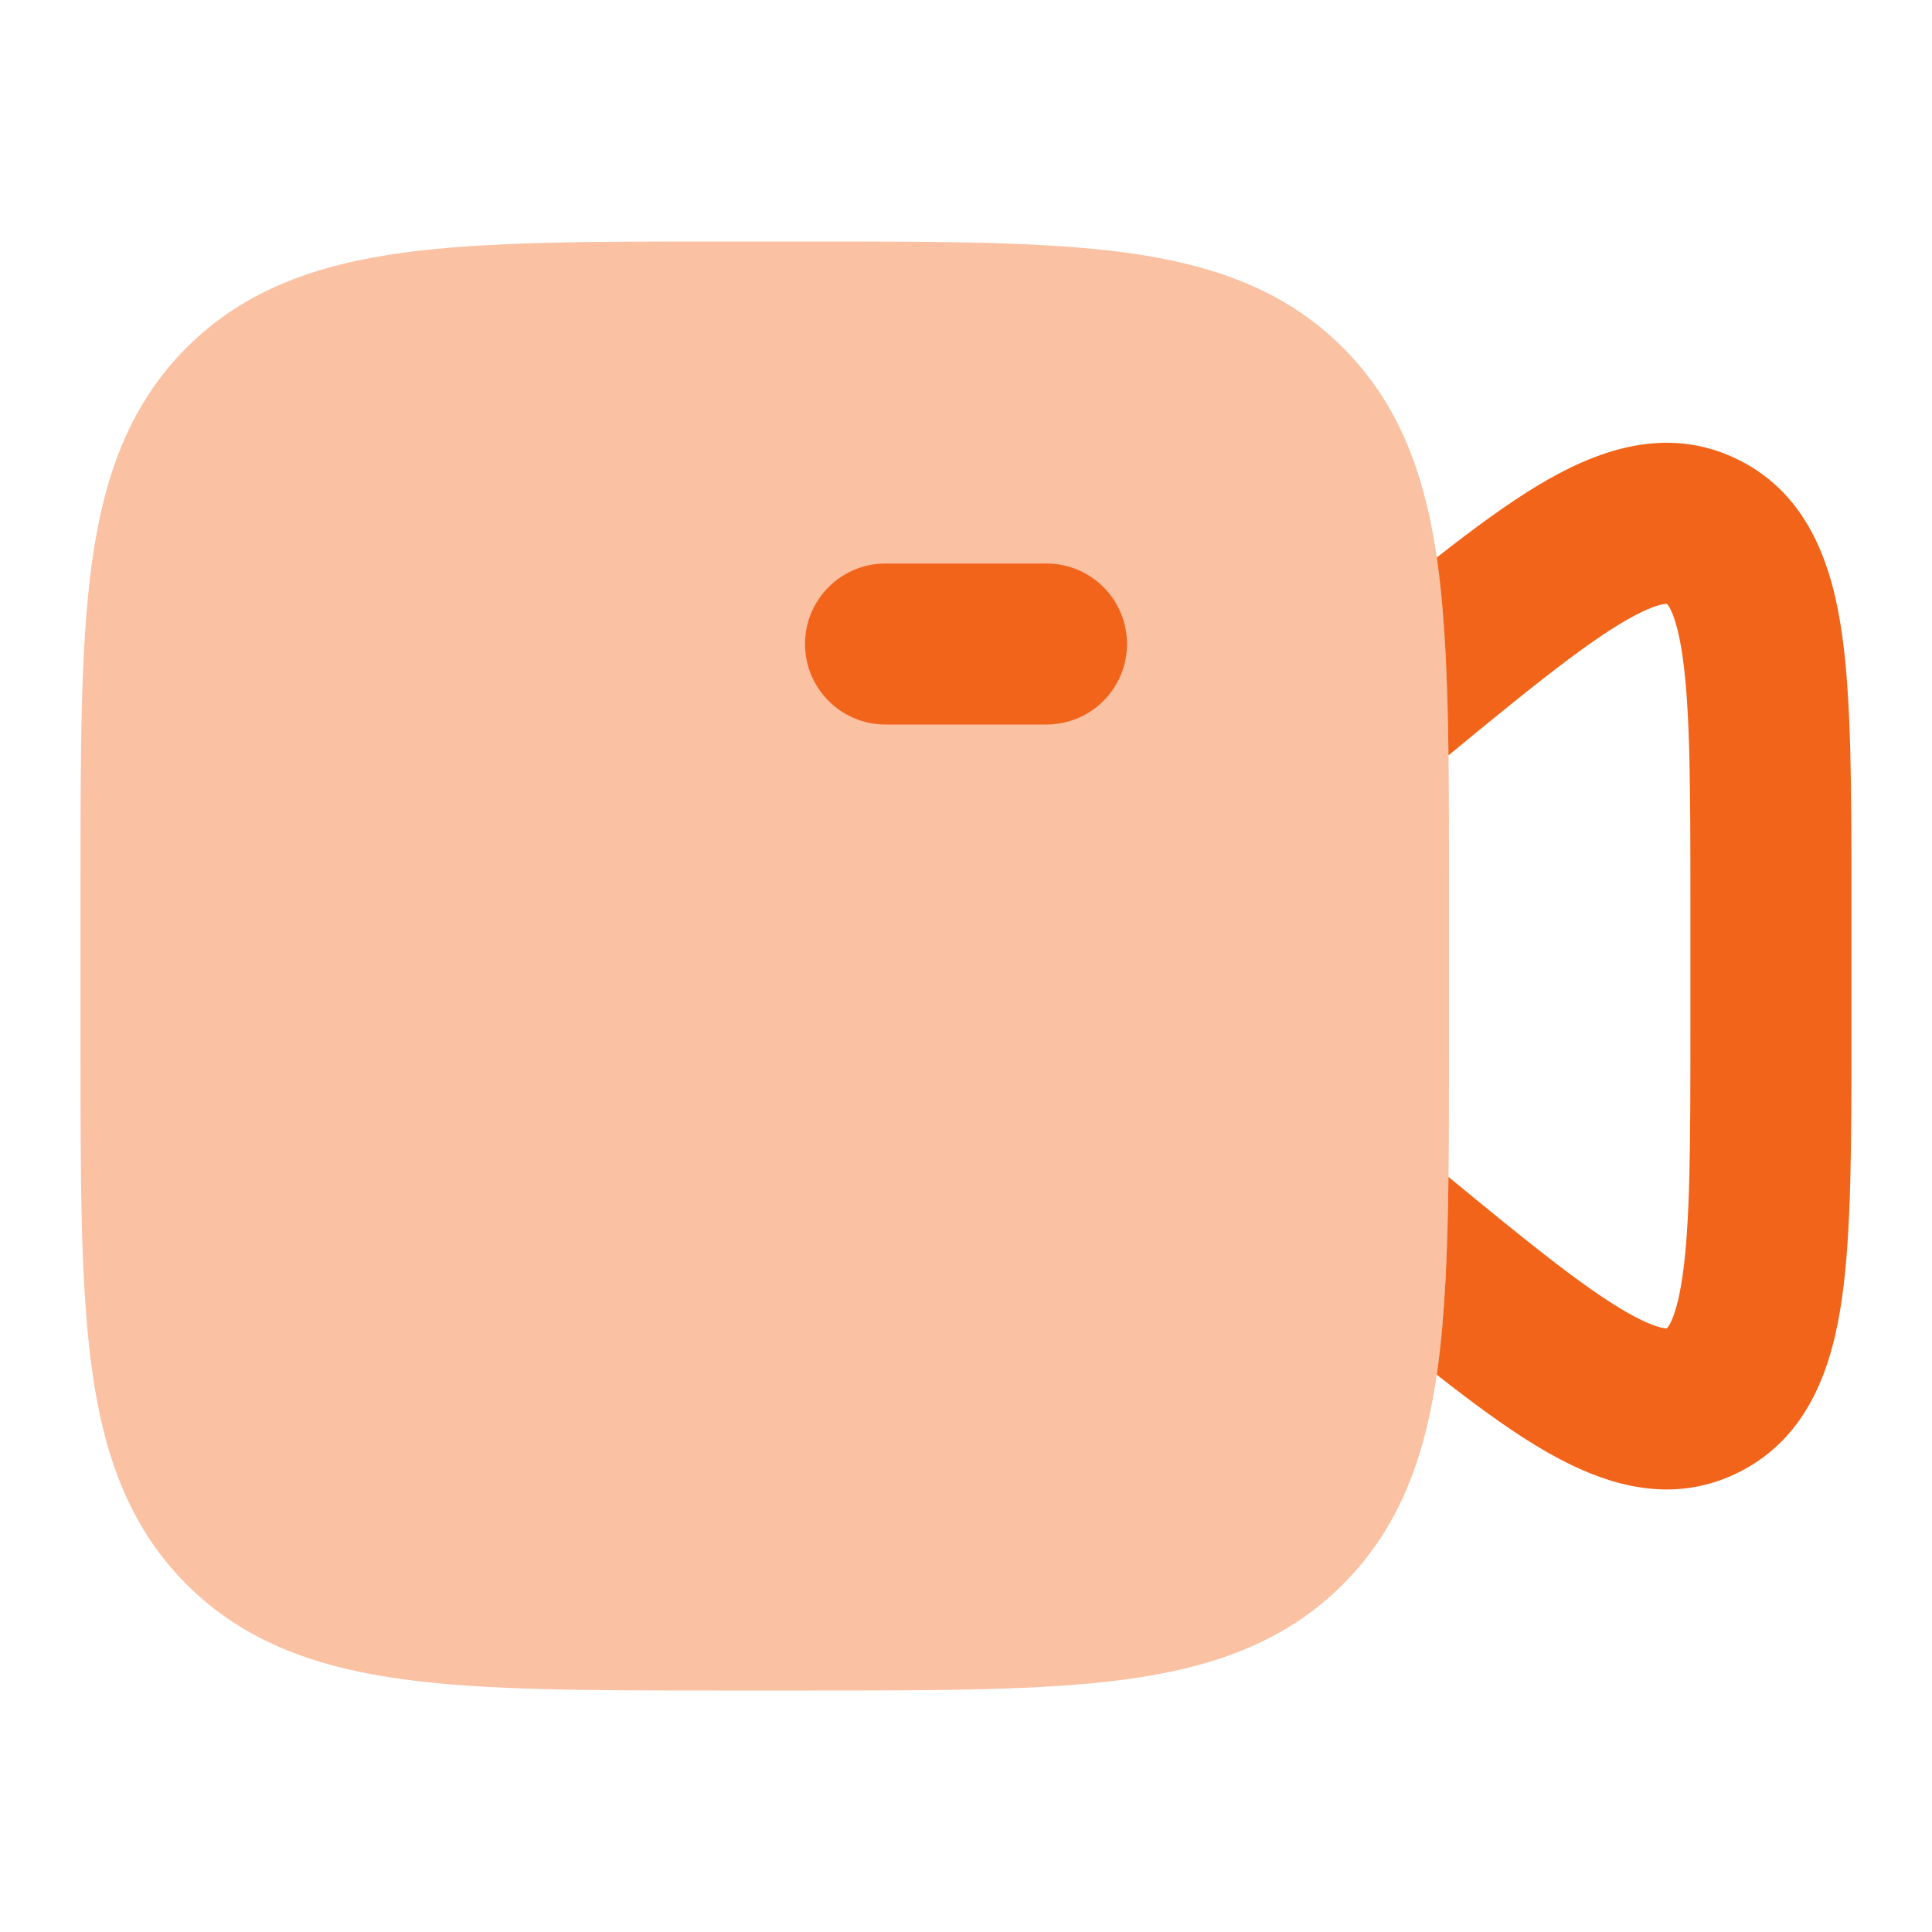
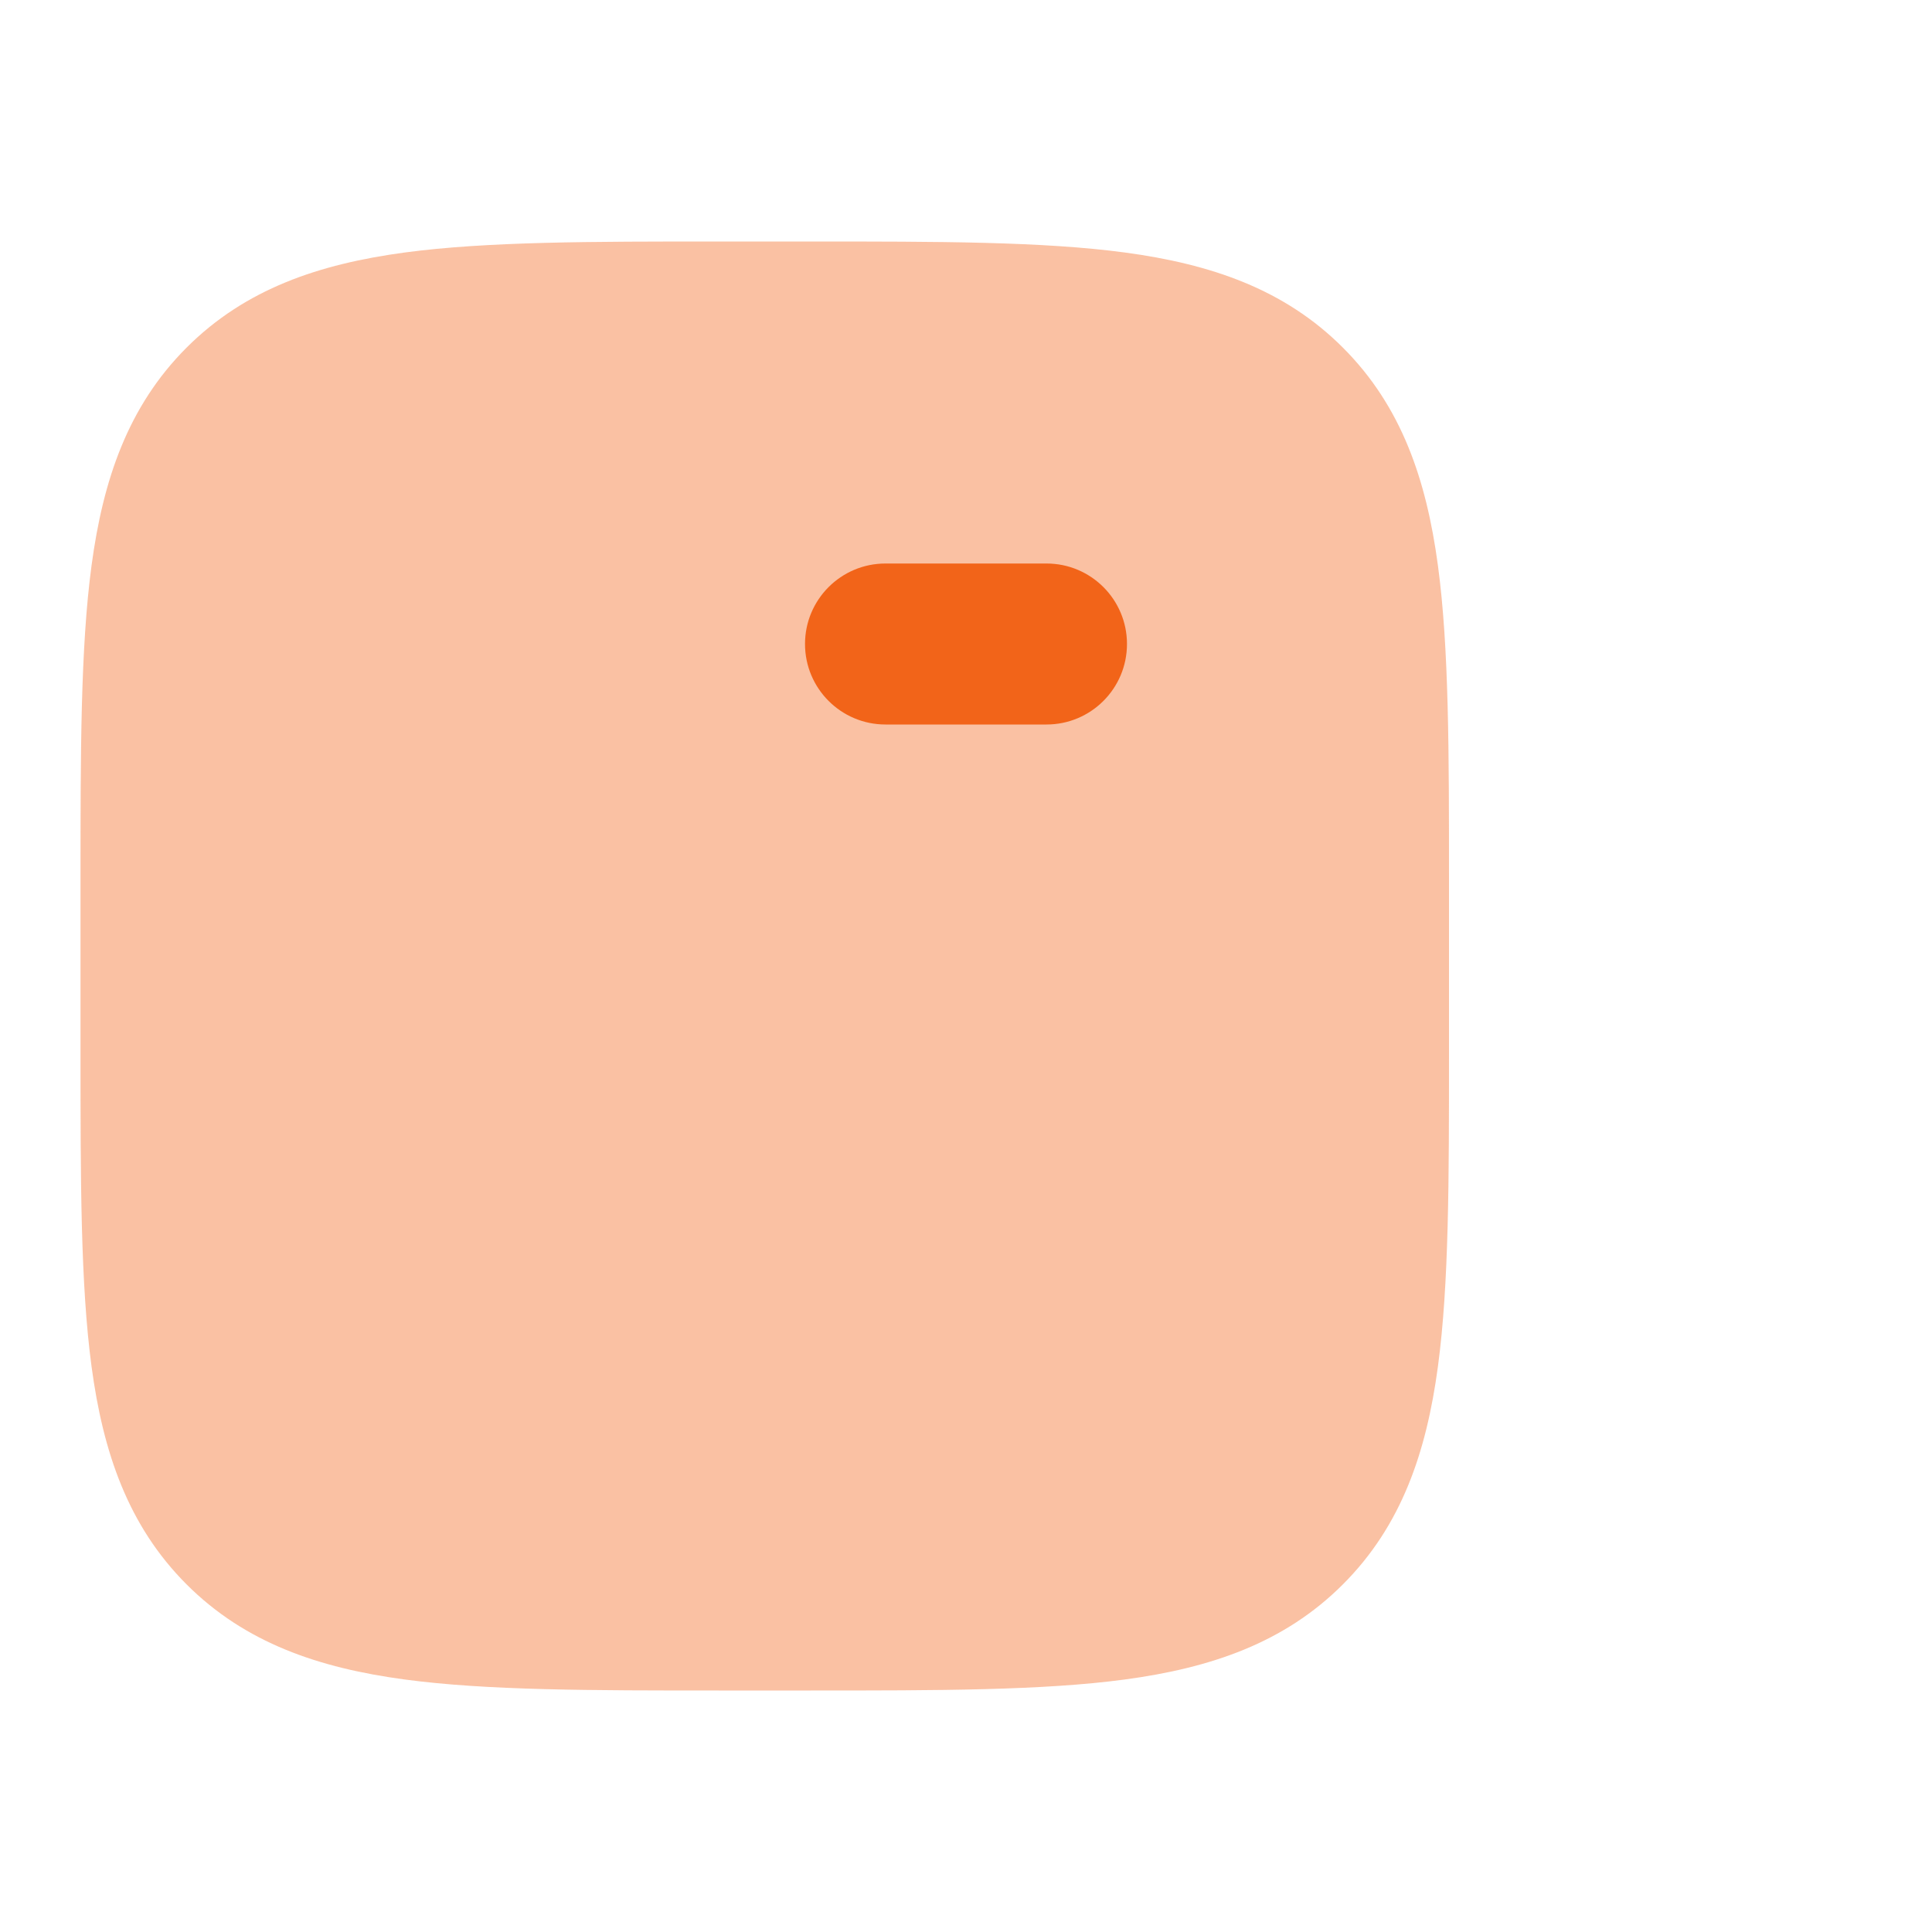
<svg xmlns="http://www.w3.org/2000/svg" width="40" height="40" viewBox="0 0 40 40" fill="none">
-   <path d="M29.989 15.639C29.971 14.129 29.919 12.824 29.77 11.713C29.762 11.656 29.754 11.6 29.746 11.543C30.51 10.943 31.201 10.437 31.824 10.06C32.991 9.355 34.47 8.765 35.988 9.517C37.482 10.258 37.945 11.776 38.138 13.138C38.332 14.507 38.332 16.35 38.332 18.564V21.441C38.332 23.654 38.332 25.497 38.138 26.866C37.945 28.229 37.482 29.747 35.988 30.488C34.47 31.24 32.991 30.649 31.824 29.944C31.201 29.568 30.51 29.062 29.746 28.461C29.754 28.405 29.762 28.349 29.77 28.292C29.919 27.181 29.971 25.876 29.989 24.366C31.585 25.681 32.687 26.572 33.547 27.091C34 27.364 34.273 27.463 34.422 27.492C34.455 27.499 34.477 27.501 34.49 27.502C34.497 27.502 34.504 27.502 34.504 27.502L34.508 27.501C34.515 27.497 34.518 27.494 34.518 27.494C34.523 27.489 34.548 27.462 34.583 27.393C34.663 27.237 34.761 26.94 34.838 26.399C34.994 25.292 34.998 23.689 34.998 21.305V18.699C34.998 16.315 34.994 14.712 34.838 13.605C34.761 13.064 34.663 12.767 34.583 12.611C34.548 12.542 34.523 12.516 34.519 12.511C34.519 12.511 34.515 12.507 34.508 12.504L34.505 12.502C34.505 12.502 34.497 12.502 34.49 12.502C34.477 12.503 34.455 12.505 34.422 12.512C34.273 12.541 34 12.64 33.547 12.913C32.687 13.433 31.585 14.324 29.989 15.639Z" fill="#F26419" />
  <path opacity="0.4" d="M16.787 5H14.88C12.232 5 10.077 5 8.377 5.228C6.604 5.467 5.079 5.981 3.863 7.197C2.648 8.412 2.133 9.937 1.895 11.71C1.667 13.41 1.667 15.566 1.667 18.213V21.787C1.667 24.434 1.667 26.59 1.895 28.29C2.133 30.063 2.648 31.588 3.863 32.803C5.079 34.019 6.604 34.533 8.377 34.772C10.077 35 12.232 35 14.88 35H16.787C19.434 35 21.59 35 23.29 34.772C25.063 34.533 26.588 34.019 27.803 32.803C29.019 31.588 29.533 30.063 29.771 28.29C30 26.59 30 24.434 30 21.787V18.213C30 15.566 30 13.41 29.771 11.71C29.533 9.937 29.019 8.412 27.803 7.197C26.588 5.981 25.063 5.467 23.29 5.228C21.59 5 19.434 5 16.787 5Z" fill="#F26419" />
  <path fill-rule="evenodd" clip-rule="evenodd" d="M16.667 13.333C16.667 12.413 17.413 11.667 18.333 11.667H21.667C22.587 11.667 23.333 12.413 23.333 13.333C23.333 14.254 22.587 15 21.667 15H18.333C17.413 15 16.667 14.254 16.667 13.333Z" fill="#F26419" />
</svg>